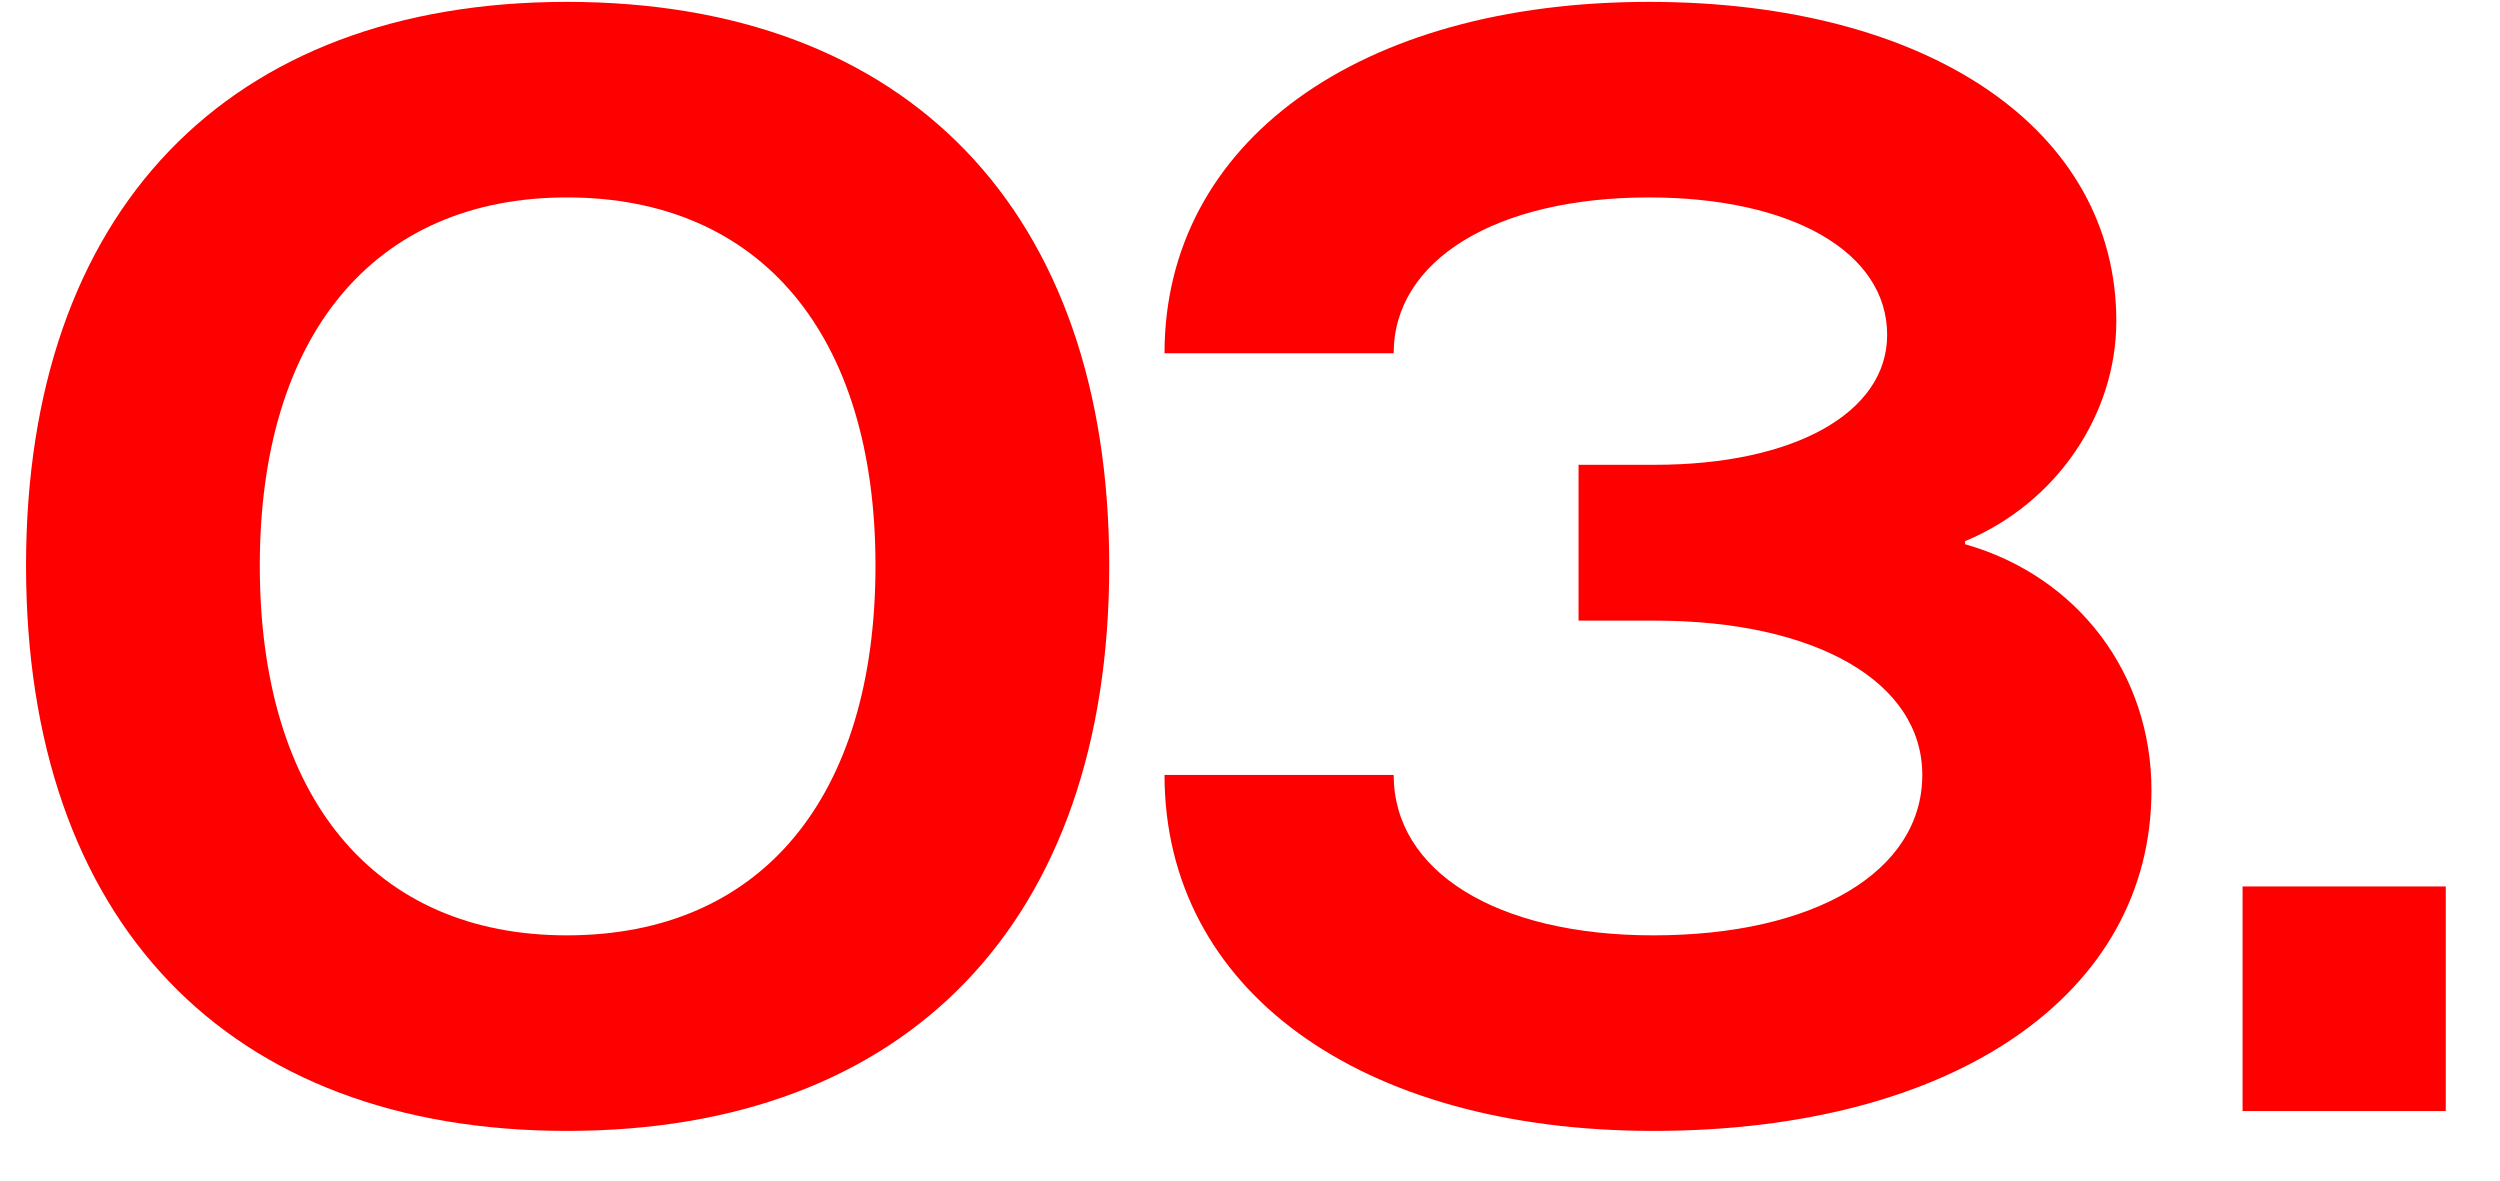
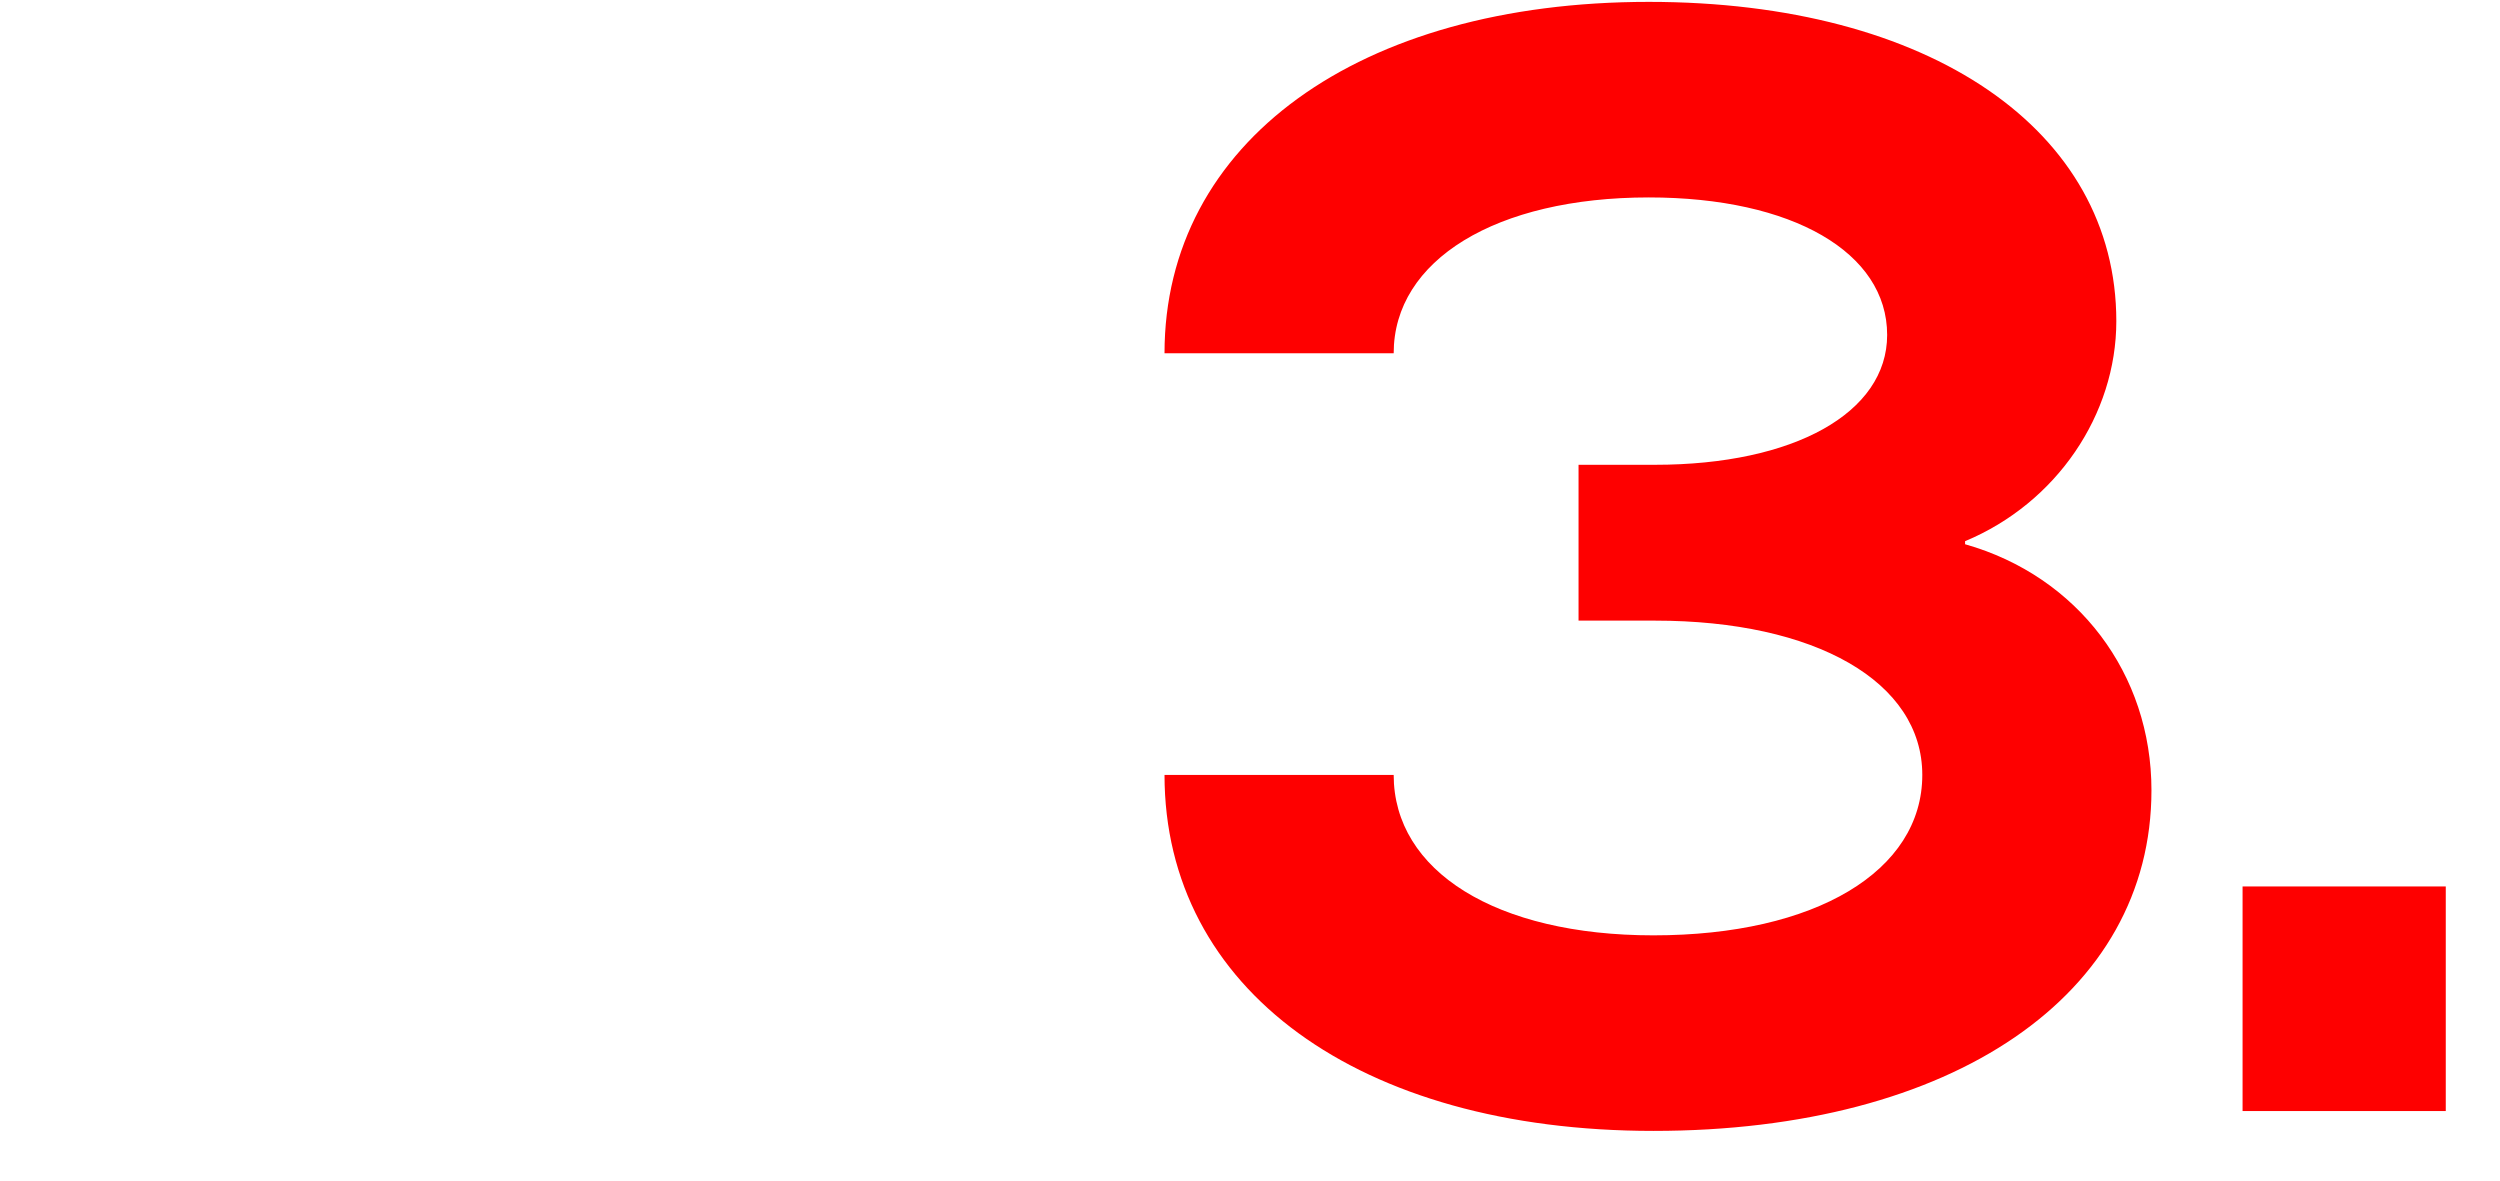
<svg xmlns="http://www.w3.org/2000/svg" width="36" height="17" viewBox="0 0 36 17" fill="none">
-   <path d="M8.163 0.027C13.069 0.027 15.973 3.041 15.973 8.145C15.973 13.271 13.069 16.285 8.163 16.285C3.279 16.285 0.375 13.271 0.375 8.145C0.375 3.041 3.279 0.027 8.163 0.027ZM3.741 8.145C3.741 11.489 5.391 13.469 8.163 13.469C10.957 13.469 12.607 11.489 12.607 8.145C12.607 4.823 10.957 2.843 8.163 2.843C5.391 2.843 3.741 4.823 3.741 8.145Z" fill="#FE0000" />
  <path d="M27.681 11.159C27.681 9.817 26.141 8.937 23.831 8.937H22.731V6.693H23.831C25.833 6.693 27.175 5.945 27.175 4.823C27.175 3.635 25.811 2.843 23.743 2.843C21.543 2.843 20.069 3.745 20.069 5.087H16.769C16.769 2.051 19.563 0.027 23.743 0.027C27.791 0.027 30.475 1.875 30.475 4.625C30.475 5.967 29.617 7.243 28.297 7.793V7.837C29.925 8.299 30.981 9.707 30.981 11.379C30.981 14.327 28.121 16.285 23.809 16.285C19.563 16.285 16.769 14.239 16.769 11.159H20.069C20.069 12.545 21.543 13.469 23.809 13.469C26.141 13.469 27.681 12.545 27.681 11.159Z" fill="#FE0000" />
  <path d="M35.219 12.765V15.999H32.293V12.765H35.219Z" fill="#FE0000" />
</svg>